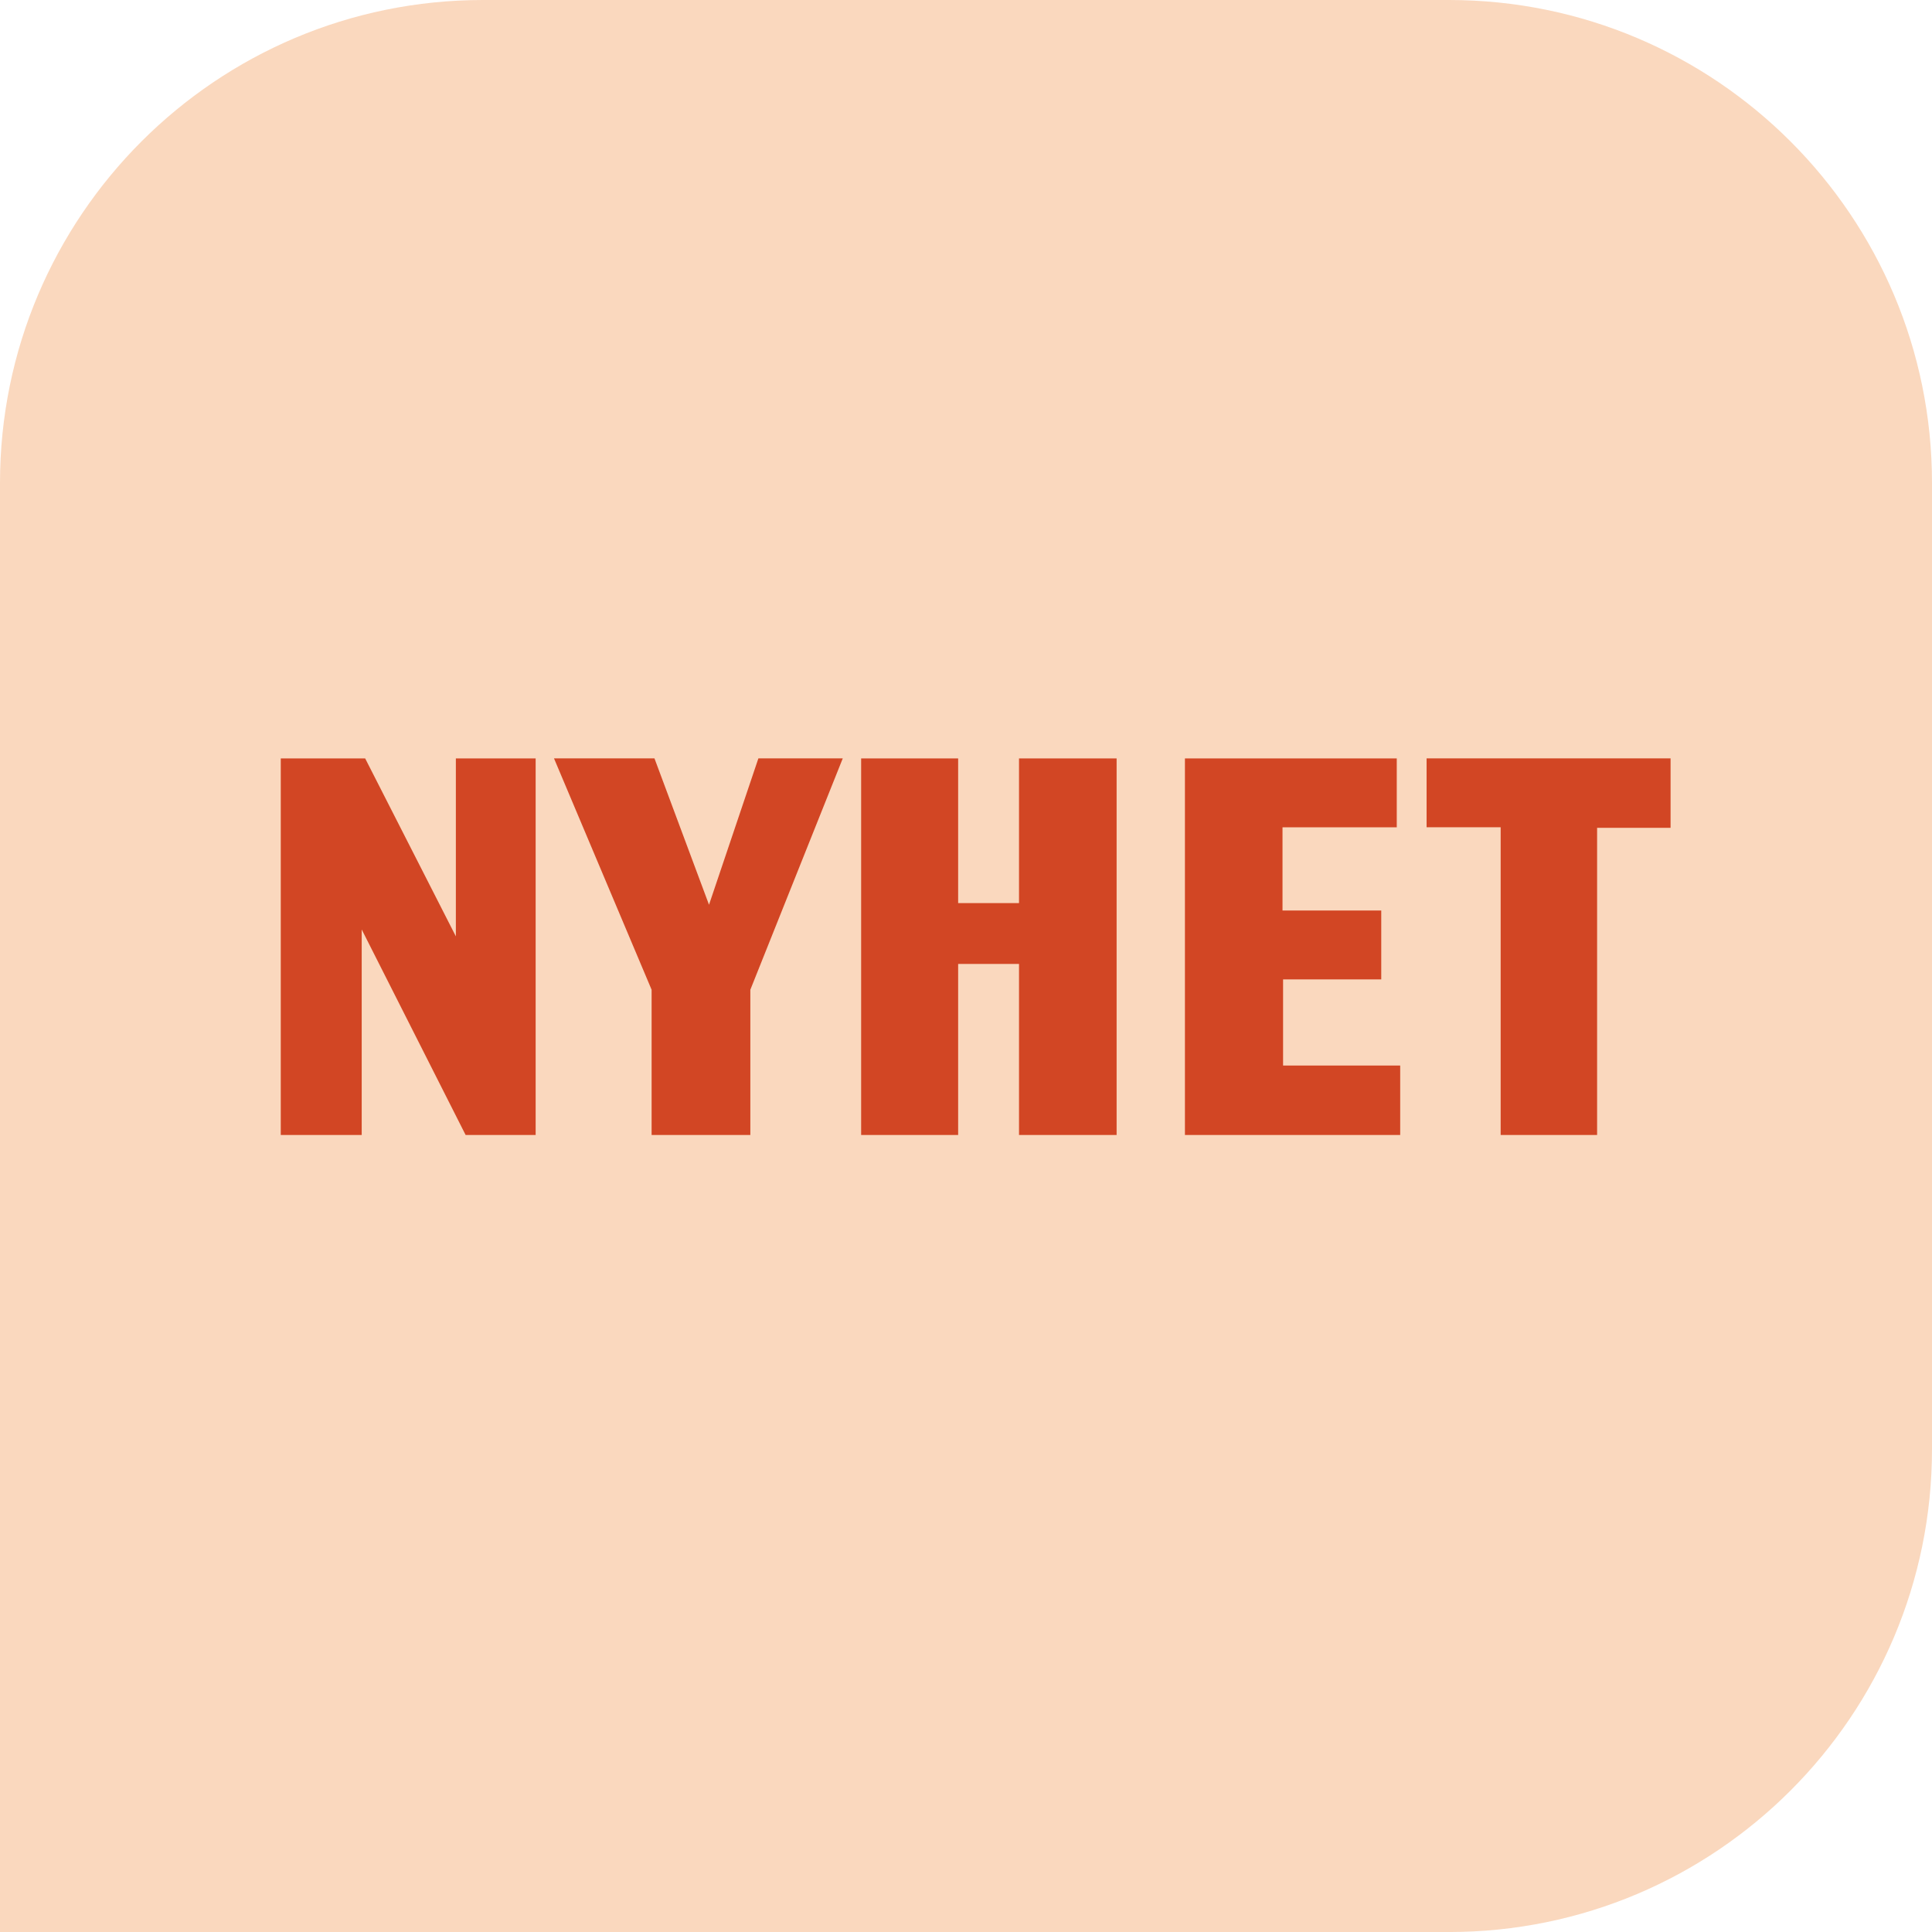
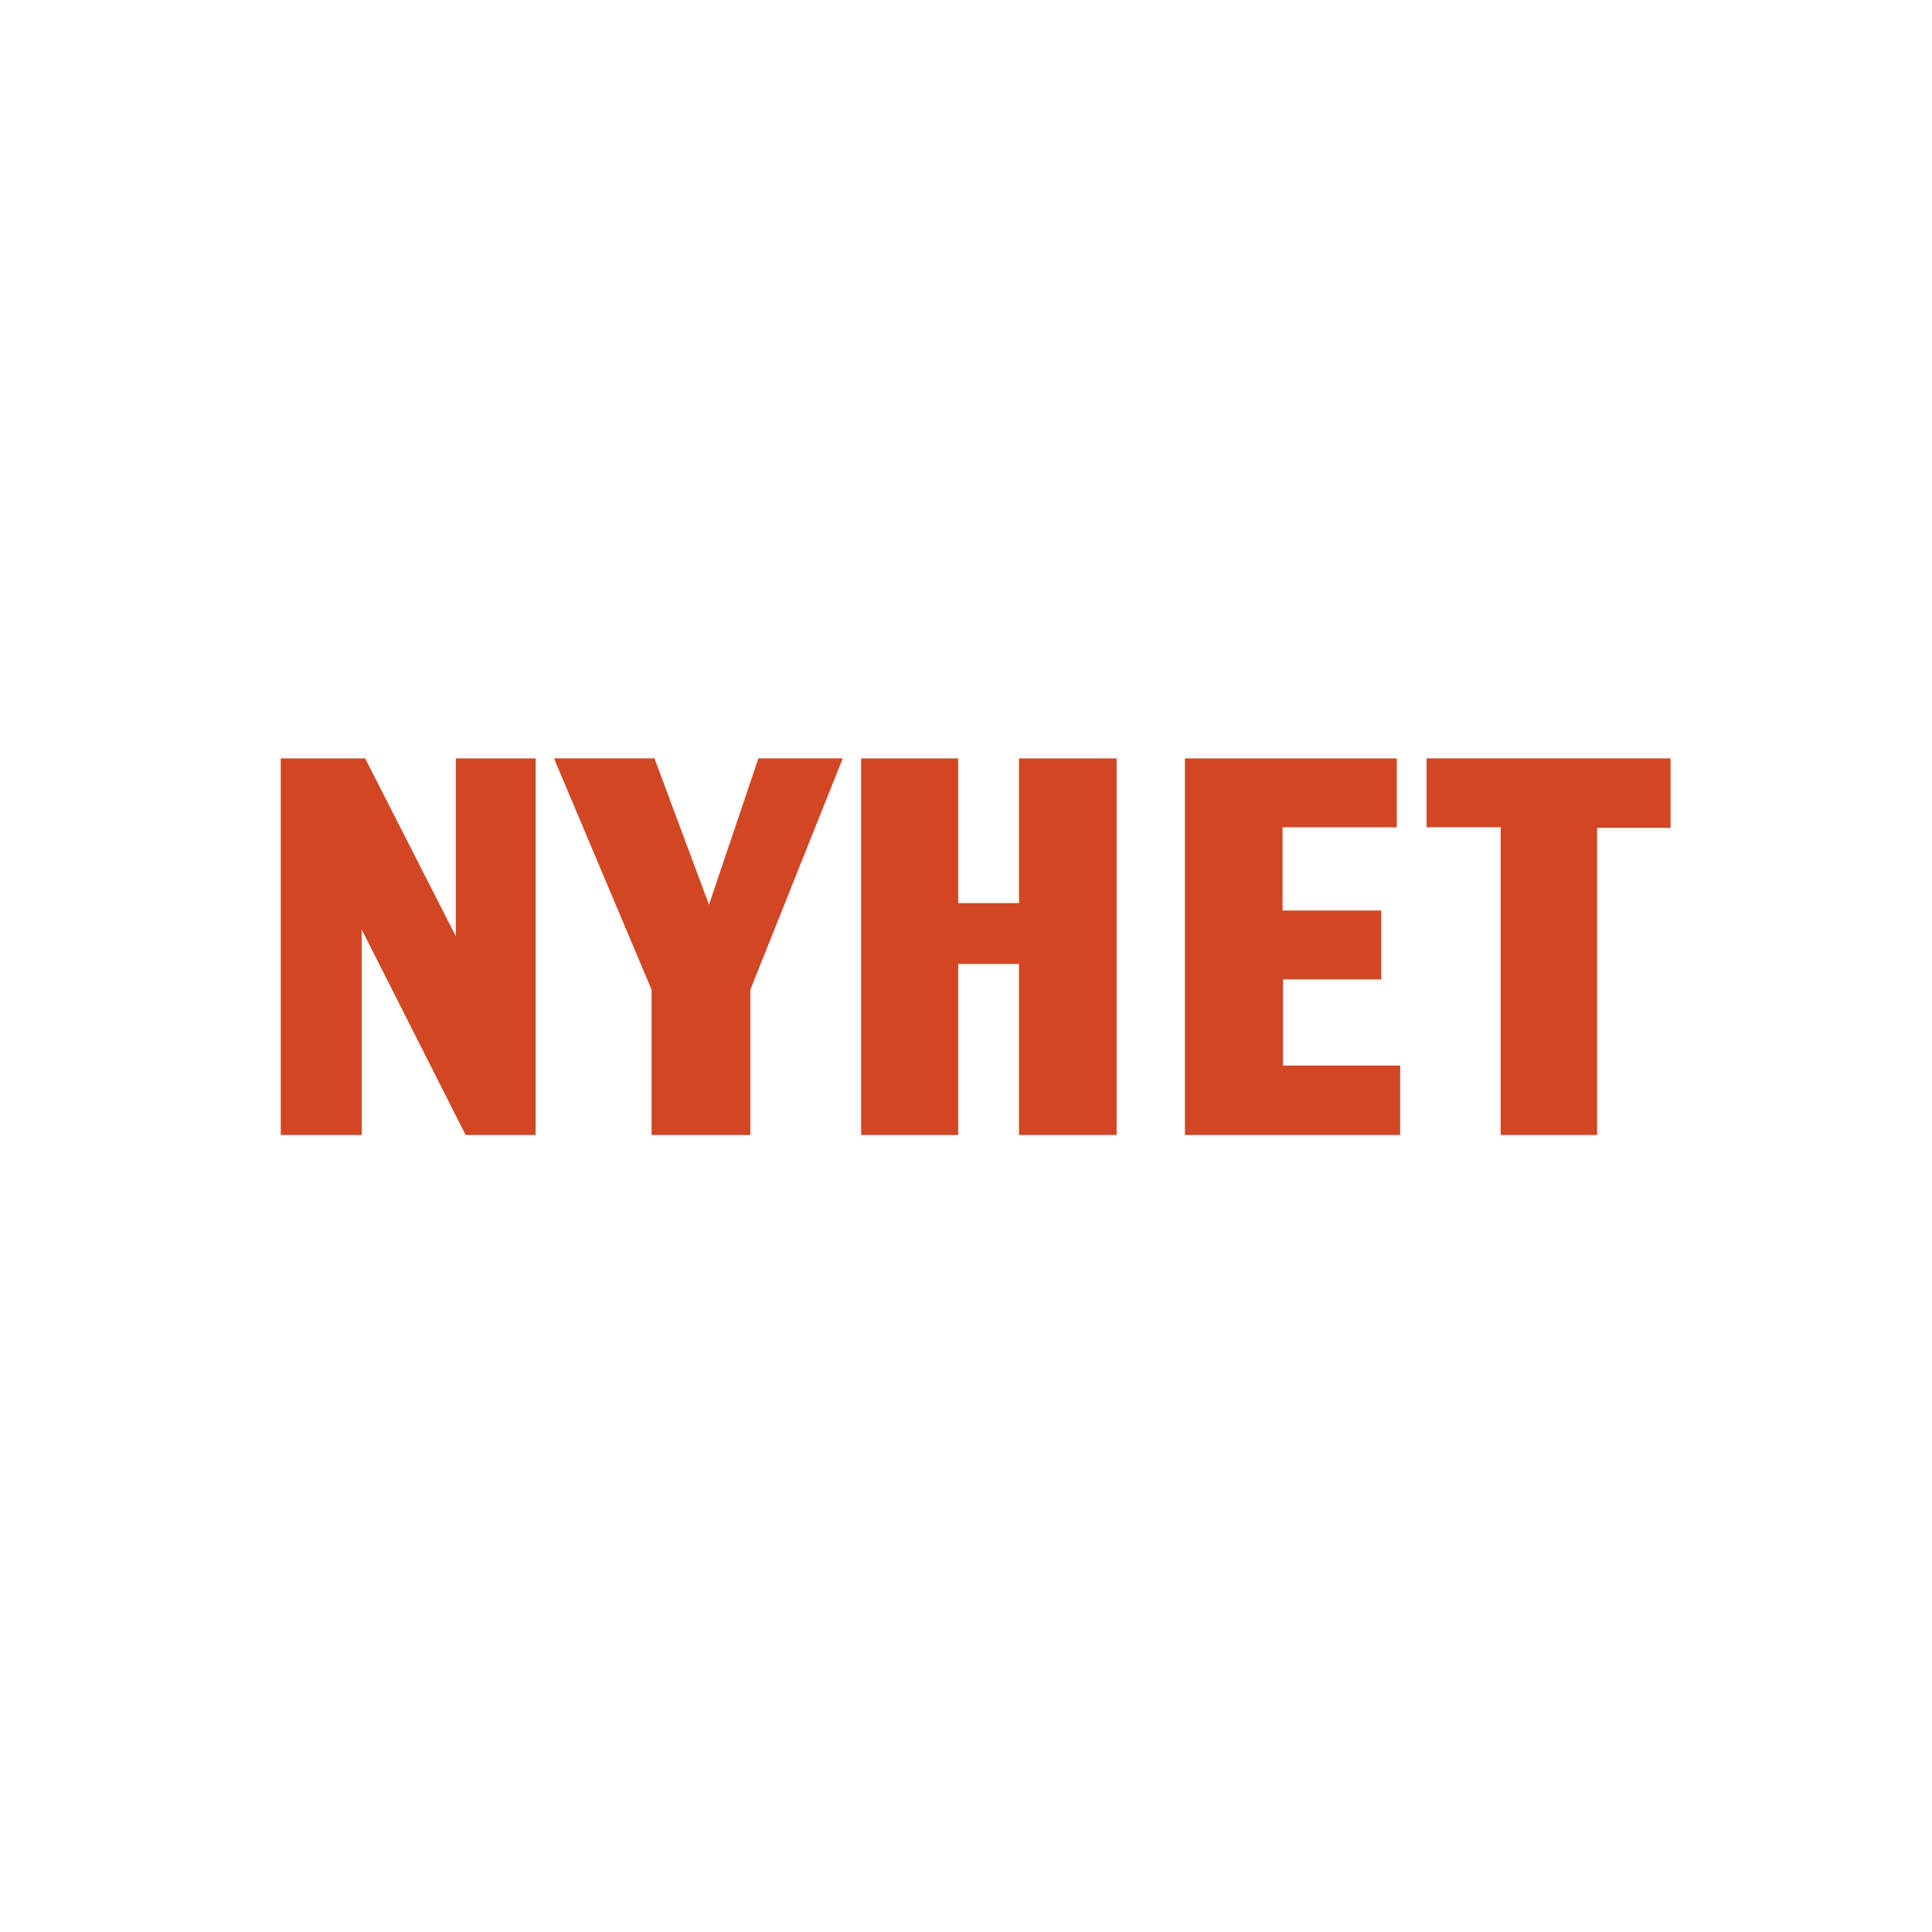
<svg xmlns="http://www.w3.org/2000/svg" id="Lager_1" data-name="Lager 1" viewBox="0 0 850.39 850.39">
  <defs>
    <style>
      .cls-1 {
        fill: #d24624;
      }

      .cls-2 {
        fill: #fad8be;
      }
    </style>
  </defs>
-   <path class="cls-2" d="M850.39,212.6C850.39,95.18,755.21,0,637.79,0H212.6C95.18,0,0,95.18,0,212.6v637.8h637.79c117.41,0,212.6-95.18,212.6-212.6V212.6Z" />
  <path class="cls-1" d="M235.77,499.58v-165.76h-35.12v78.33l-39.92-78.33h-37.15v165.76h35.63v-90.46l45.74,90.46h30.83ZM370.96,333.81h-37.15l-21.73,64.43-24.01-64.43h-44.22l42.96,101.83v63.93h43.46v-63.93l40.68-101.83h0ZM491.49,499.58v-165.76h-42.96v63.68h-26.79v-63.68h-42.7v165.76h42.7v-75.3h26.79v75.3h42.96ZM616.31,499.58v-30.58h-51.55v-37.9h43.21v-30.32h-43.46v-36.64h50.29v-30.32h-93.24v165.76h94.76ZM735.32,364.39v-30.58h-107.39v30.32h32.6v135.44h42.45v-135.19h32.34Z" />
</svg>